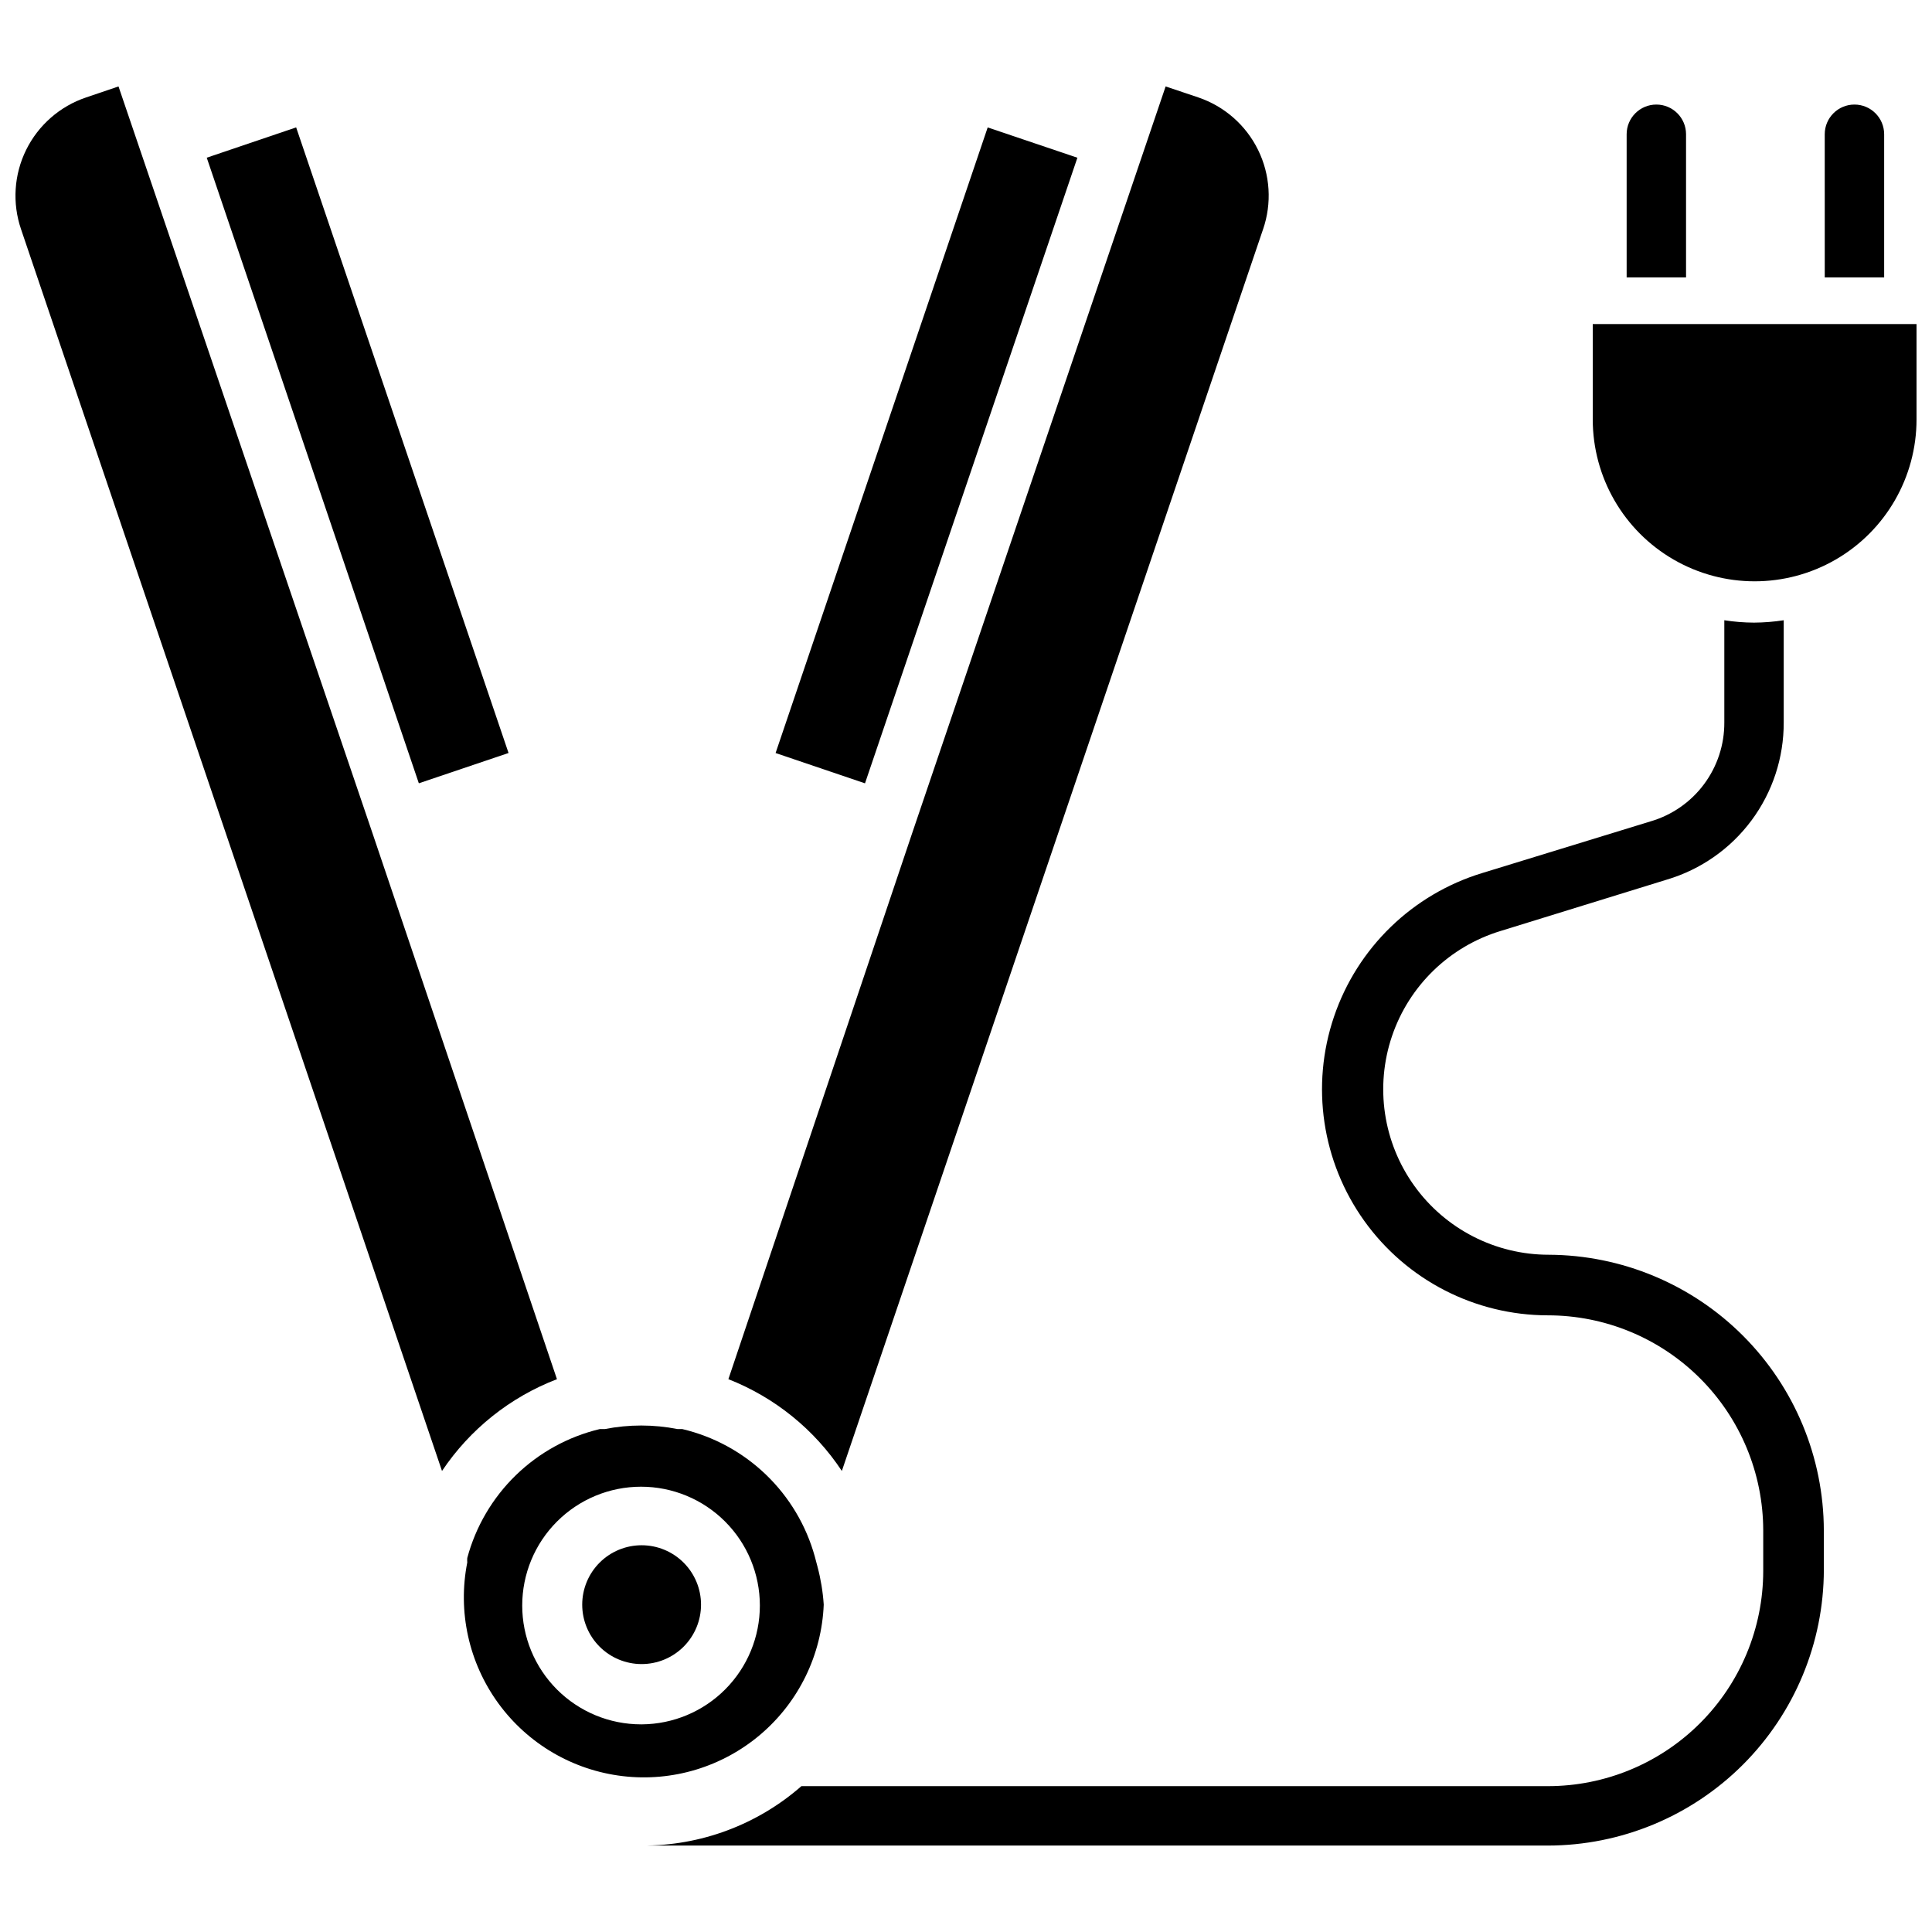
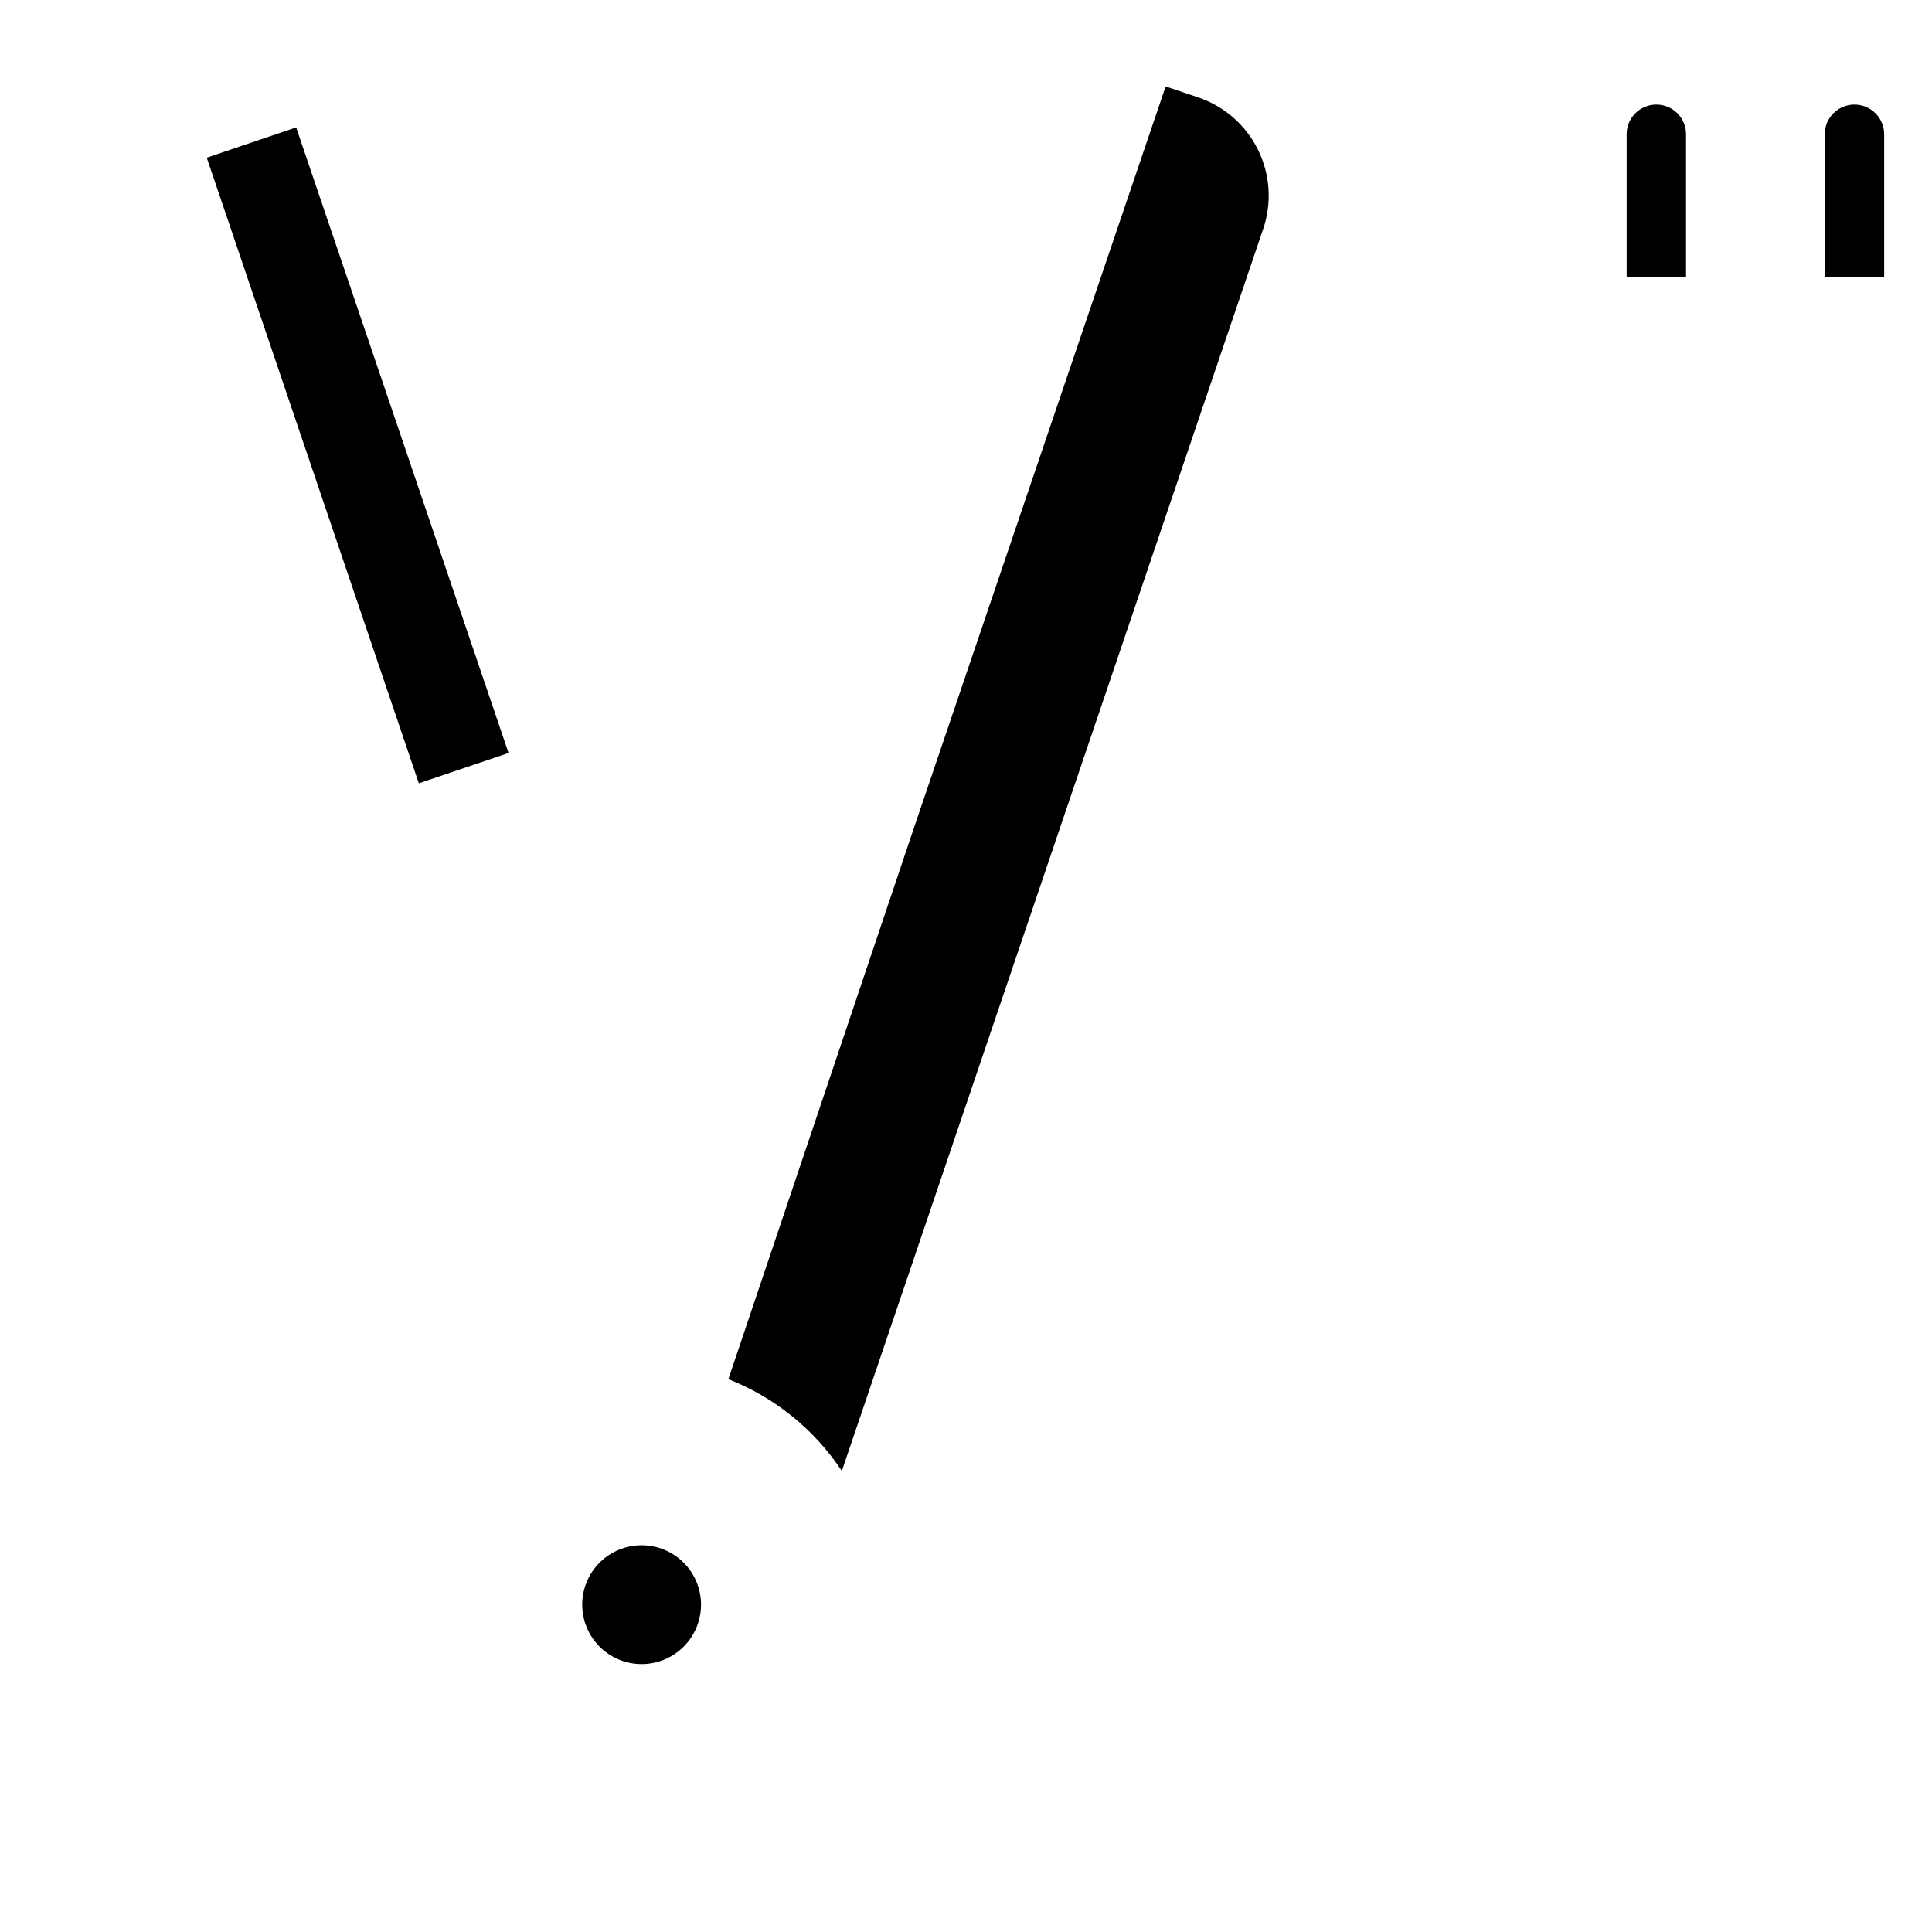
<svg xmlns="http://www.w3.org/2000/svg" width="800px" height="800px" version="1.1" viewBox="144 144 512 512">
  <defs>
    <clipPath id="b">
-       <path d="m148.09 166h143.91v368h-143.91z" />
+       <path d="m148.09 166h143.91h-143.91z" />
    </clipPath>
    <clipPath id="a">
      <path d="m566 229h85.902v70h-85.902z" />
    </clipPath>
  </defs>
  <path d="m278.77 343.55-23.773 8.031-56.207-165.79 23.695-8.031z" />
-   <path d="m429.52 185.8-56.285 165.79-23.695-8.031 56.207-165.79z" />
-   <path d="m360.64 559.17-0.707-2.676c-2.293-8.258-6.762-15.746-12.938-21.688-6.176-5.941-13.832-10.113-22.172-12.086h-1.258c-6.367-1.258-12.922-1.258-19.289 0h-1.34 0.004c-8.387 2.004-16.078 6.238-22.258 12.25-6.18 6.016-10.621 13.586-12.852 21.914-0.035 0.395-0.035 0.789 0 1.184-2.578 13.039 0.402 26.562 8.223 37.312 7.816 10.75 19.77 17.75 32.969 19.312 13.203 1.562 26.457-2.457 36.566-11.082 10.113-8.629 16.168-21.086 16.707-34.367-0.227-3.402-0.777-6.777-1.656-10.074zm-46.762 41.801h0.004c-8.352 0-16.359-3.32-22.266-9.223-5.906-5.906-9.223-13.914-9.223-22.266s3.316-16.363 9.223-22.266c5.906-5.906 13.914-9.223 22.266-9.223 8.352 0 16.359 3.316 22.266 9.223 5.906 5.902 9.223 13.914 9.223 22.266 0 8.309-3.285 16.281-9.141 22.18-5.852 5.898-13.801 9.246-22.113 9.309z" />
  <g clip-path="url(#b)">
    <path d="m291.6 509.5c-12.422 4.769-23.062 13.266-30.465 24.324l-111.55-329.05c-2.371-6.922-1.887-14.504 1.348-21.062 3.238-6.562 8.957-11.562 15.891-13.891l8.582-2.914 67.148 197.43z" />
  </g>
  <path d="m478.72 204.77-111.62 329.05c-7.285-11.008-17.785-19.5-30.07-24.324l48.805-145 67.07-197.59 8.66 2.914c6.918 2.348 12.621 7.352 15.84 13.91 3.223 6.559 3.695 14.133 1.32 21.043z" />
  <path d="m329.78 569.25c0 4.176-1.66 8.18-4.613 11.133s-6.957 4.613-11.133 4.613c-4.176 0-8.18-1.66-11.133-4.613s-4.609-6.957-4.609-11.133c0-4.176 1.656-8.18 4.609-11.133s6.957-4.609 11.133-4.609c4.176 0 8.18 1.656 11.133 4.609s4.613 6.957 4.613 11.133z" />
-   <path d="m627.34 549.57v10.469c-0.043 19.379-7.762 37.945-21.473 51.641-13.707 13.691-32.285 21.391-51.66 21.414h-240.1c15.543 0.094 30.578-5.508 42.273-15.746h197.82c15.125 0 29.629-6 40.328-16.688 10.703-10.684 16.723-25.184 16.746-40.305v-10.785c-0.023-15.121-6.043-29.617-16.746-40.305-10.699-10.688-25.203-16.688-40.328-16.688-19.301-0.02-37.41-9.332-48.648-25.023-11.238-15.691-14.23-35.836-8.031-54.117 6.195-18.277 20.82-32.453 39.281-38.074l44.633-13.699h0.004c5.656-1.656 10.625-5.109 14.145-9.84 3.523-4.731 5.41-10.477 5.379-16.371v-27.082c2.602 0.406 5.234 0.617 7.871 0.629 2.637-0.016 5.266-0.227 7.871-0.629v27.082c0.031 9.352-2.965 18.461-8.539 25.965-5.578 7.508-13.434 13.008-22.398 15.676l-44.082 13.621c-13.531 4.106-24.25 14.48-28.793 27.871-4.539 13.391-2.348 28.148 5.891 39.637 8.242 11.492 21.516 18.301 35.656 18.297 19.332 0.082 37.852 7.809 51.508 21.496s21.344 32.219 21.387 51.555z" />
  <g clip-path="url(#a)">
-     <path d="m651.9 229.88v25.27c0 15.328-8.176 29.492-21.449 37.156-13.273 7.664-29.629 7.664-42.902 0-13.277-7.664-21.453-21.828-21.453-37.156v-25.27z" />
-   </g>
+     </g>
  <path d="m590.82 179.58v37.941h-15.742v-37.941c0-4.348 3.523-7.871 7.871-7.871 4.348 0 7.871 3.523 7.871 7.871z" />
  <path d="m643.32 179.58v37.941h-15.742l-0.004-37.941c0-4.348 3.523-7.871 7.871-7.871 4.348 0 7.875 3.523 7.875 7.871z" />
</svg>